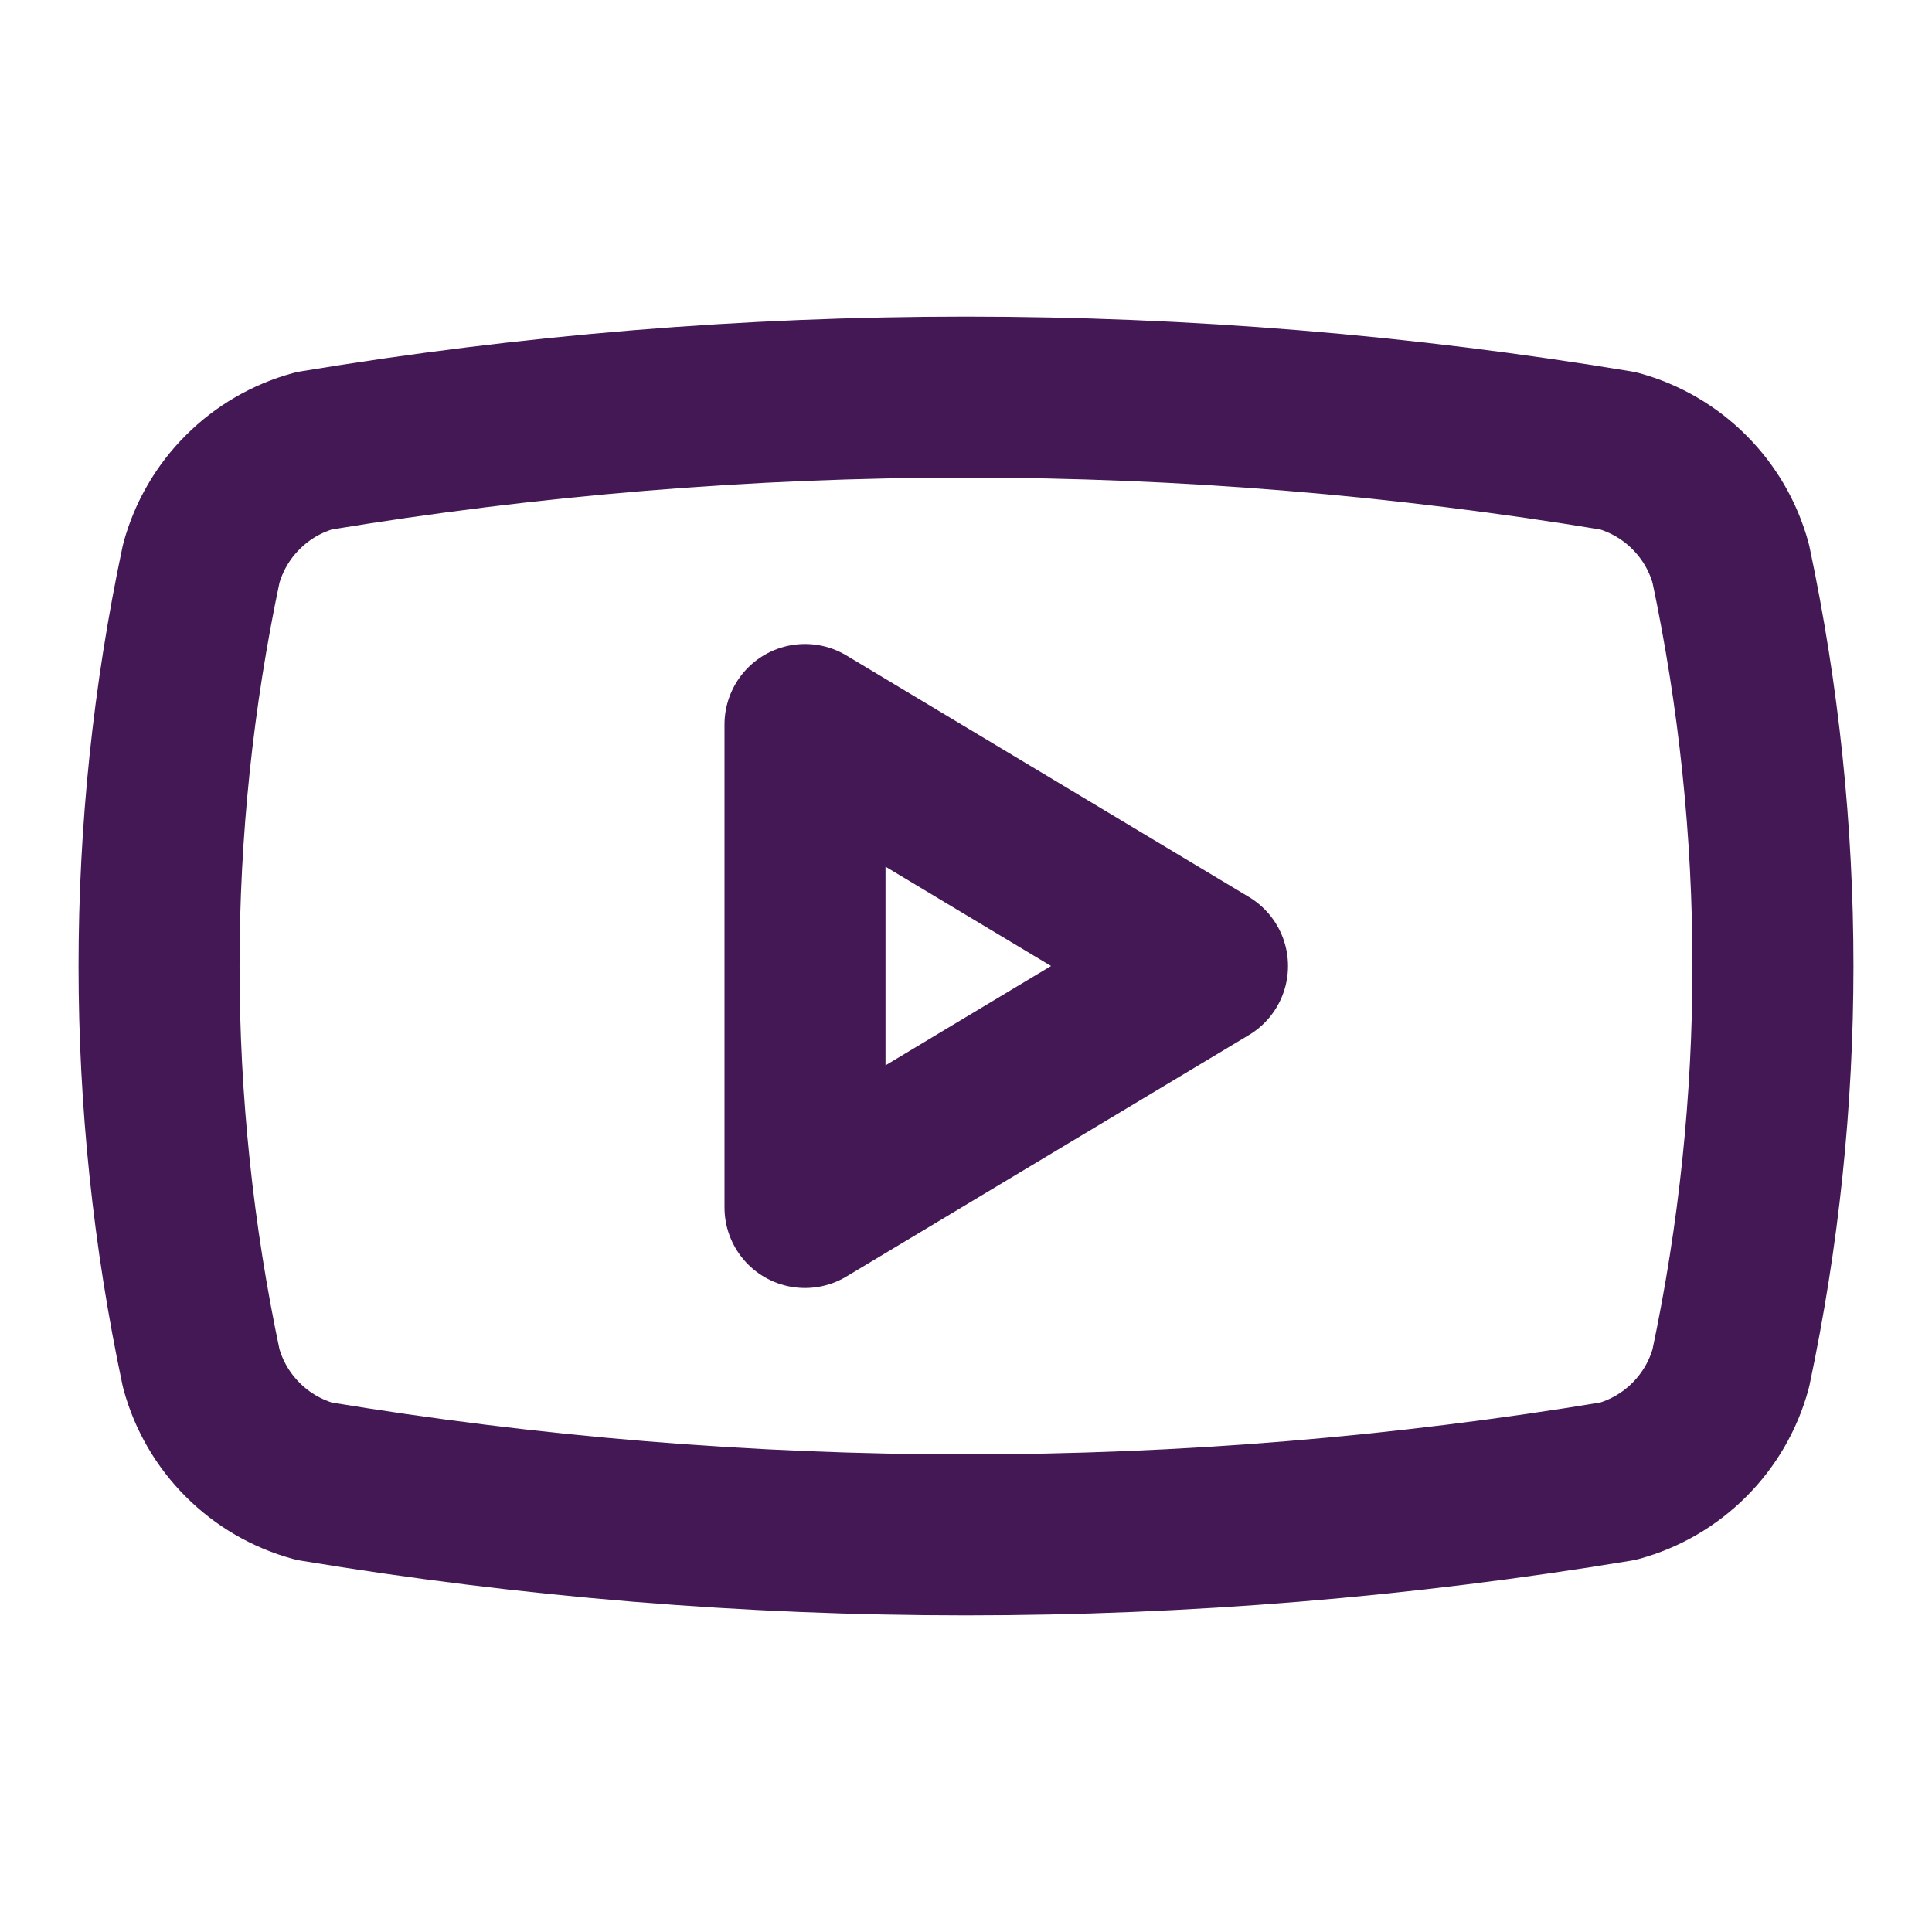
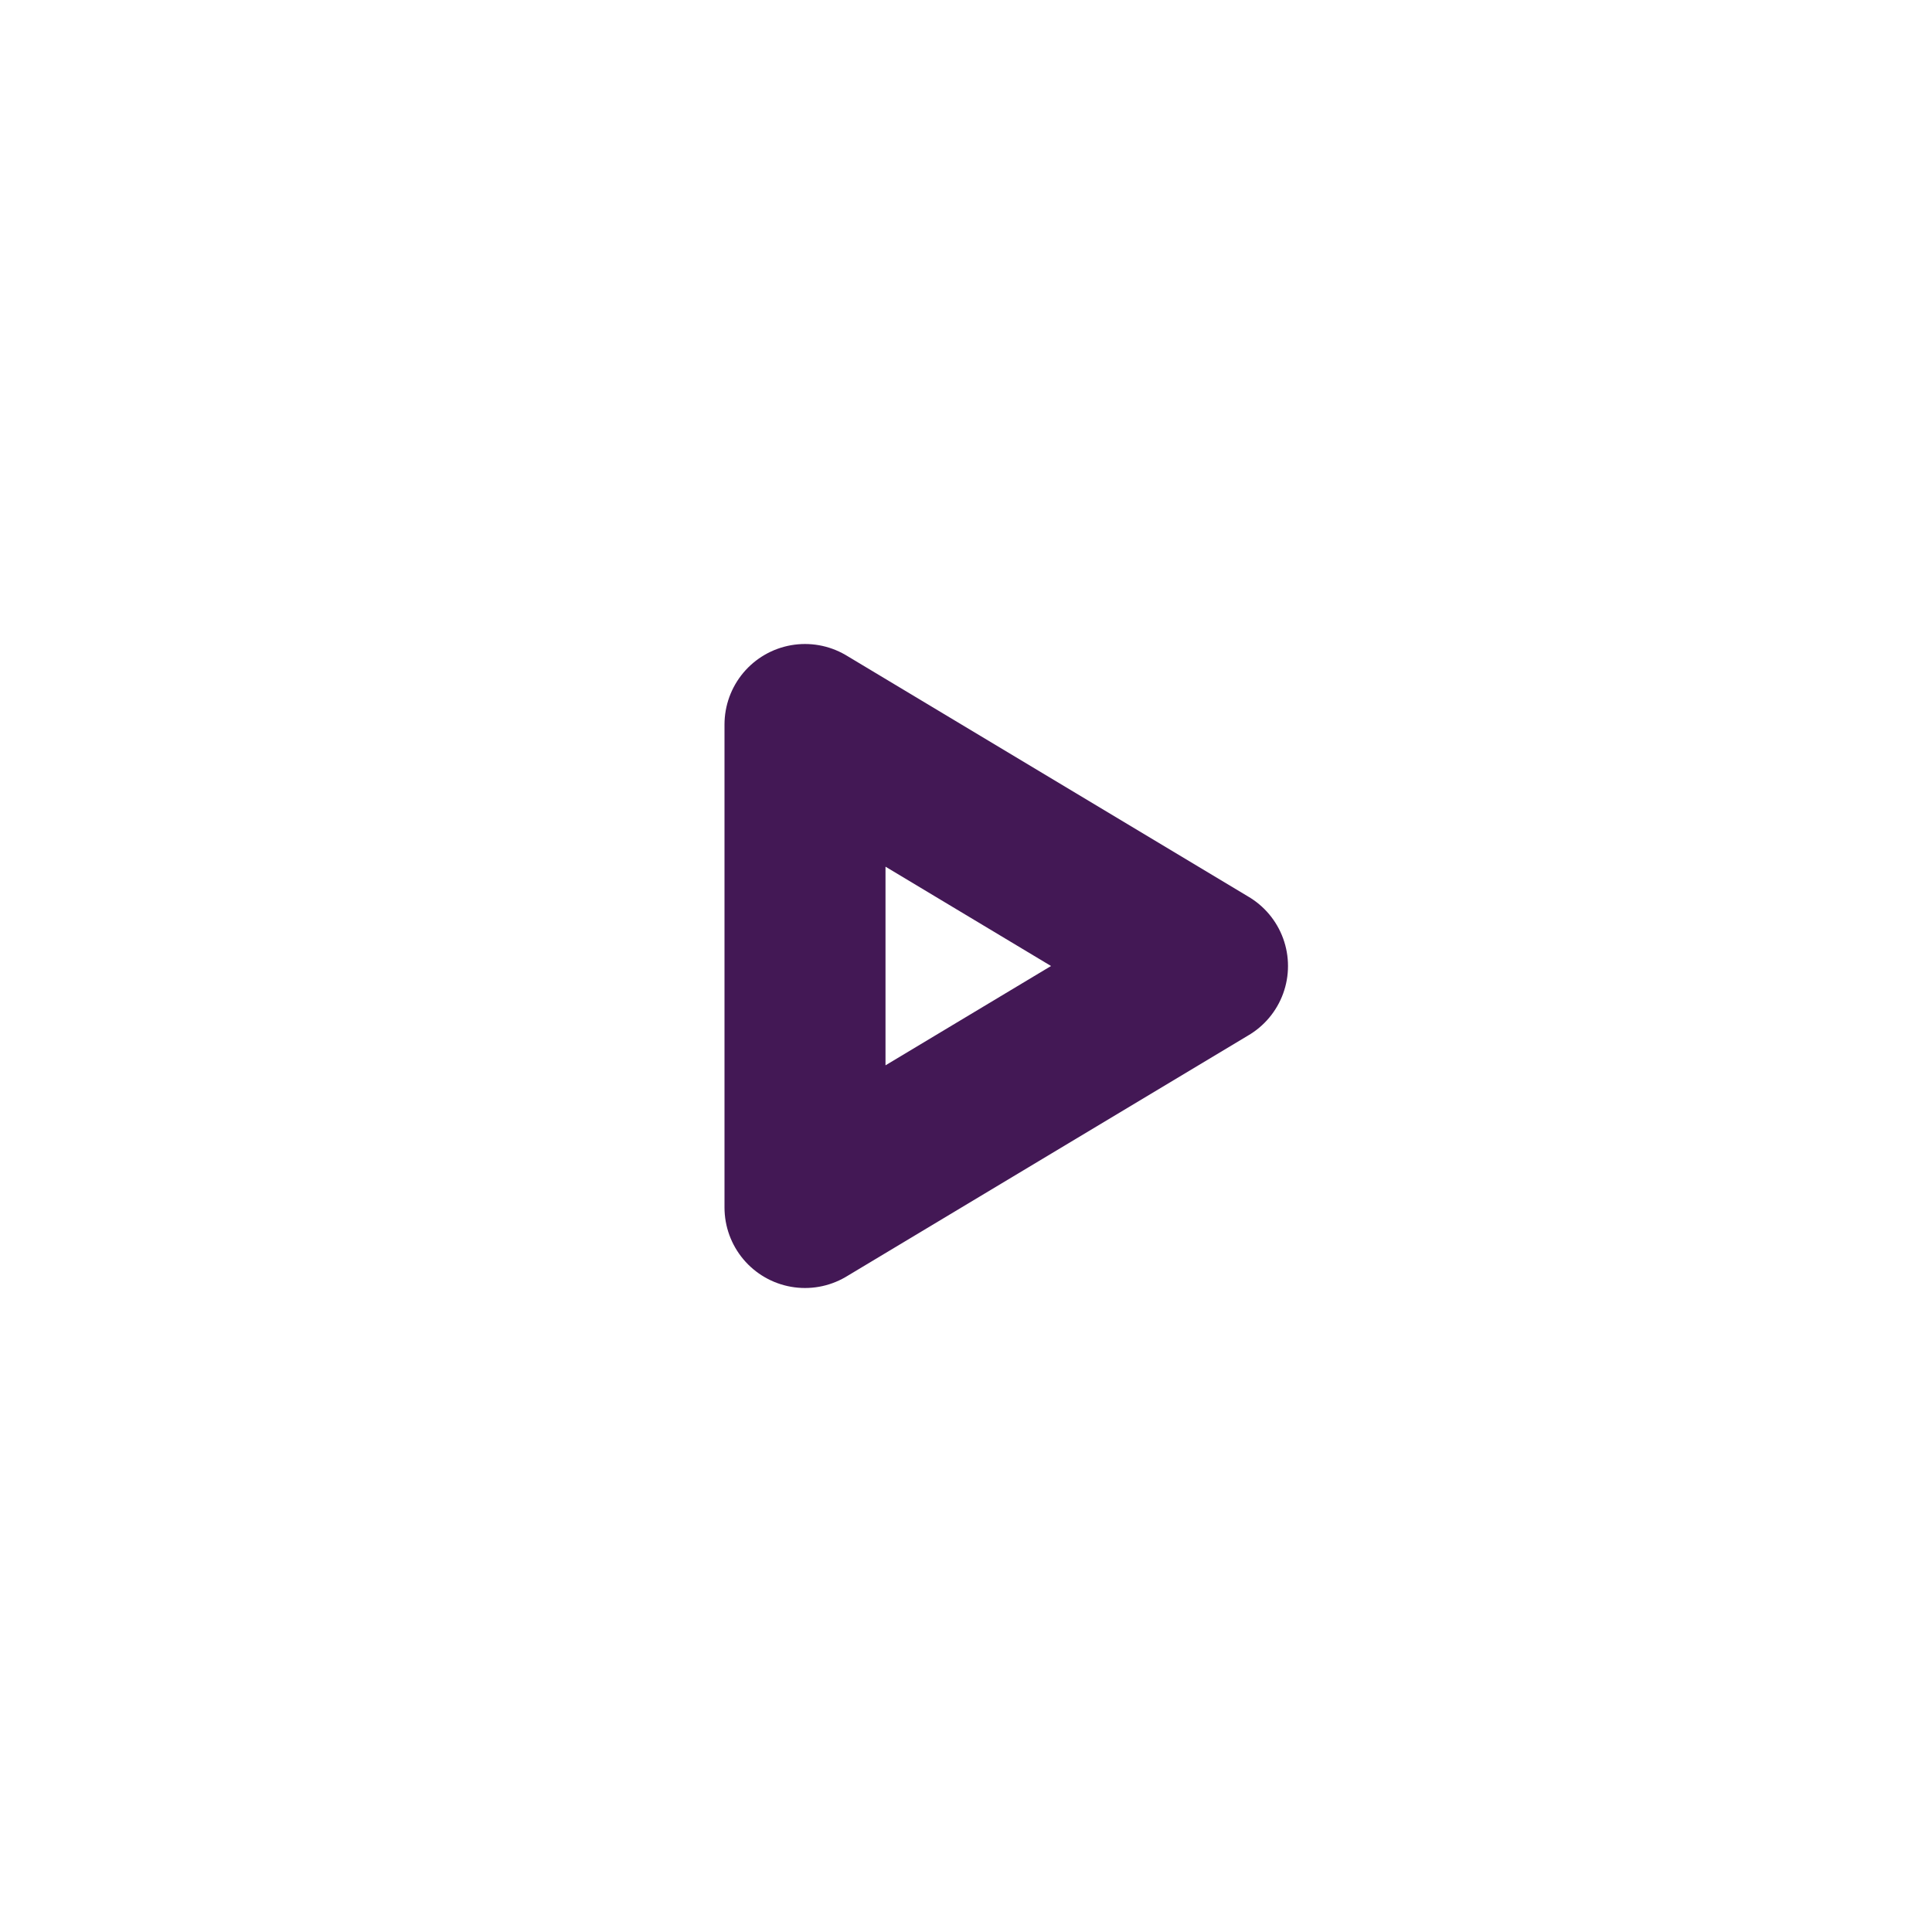
<svg xmlns="http://www.w3.org/2000/svg" width="24" height="24" viewBox="0 0 24 24" fill="none">
-   <path d="M2.5 17C1.801 13.703 1.801 10.297 2.5 7C2.592 6.665 2.769 6.36 3.015 6.115C3.26 5.869 3.565 5.692 3.9 5.6C9.263 4.711 14.737 4.711 20.1 5.6C20.435 5.692 20.74 5.869 20.985 6.115C21.231 6.36 21.408 6.665 21.5 7C22.199 10.297 22.199 13.703 21.5 17C21.408 17.335 21.231 17.64 20.985 17.885C20.74 18.131 20.435 18.308 20.1 18.4C14.737 19.289 9.263 19.289 3.9 18.4C3.565 18.308 3.26 18.131 3.015 17.885C2.769 17.64 2.592 17.335 2.5 17Z" stroke="#431855" stroke-width="2" stroke-linecap="round" stroke-linejoin="round" />
-   <path d="M10 15L15 12L10 9V15Z" stroke="#431855" stroke-width="2" stroke-linecap="round" stroke-linejoin="round" />
+   <path d="M10 15L15 12L10 9V15" stroke="#431855" stroke-width="2" stroke-linecap="round" stroke-linejoin="round" />
</svg>